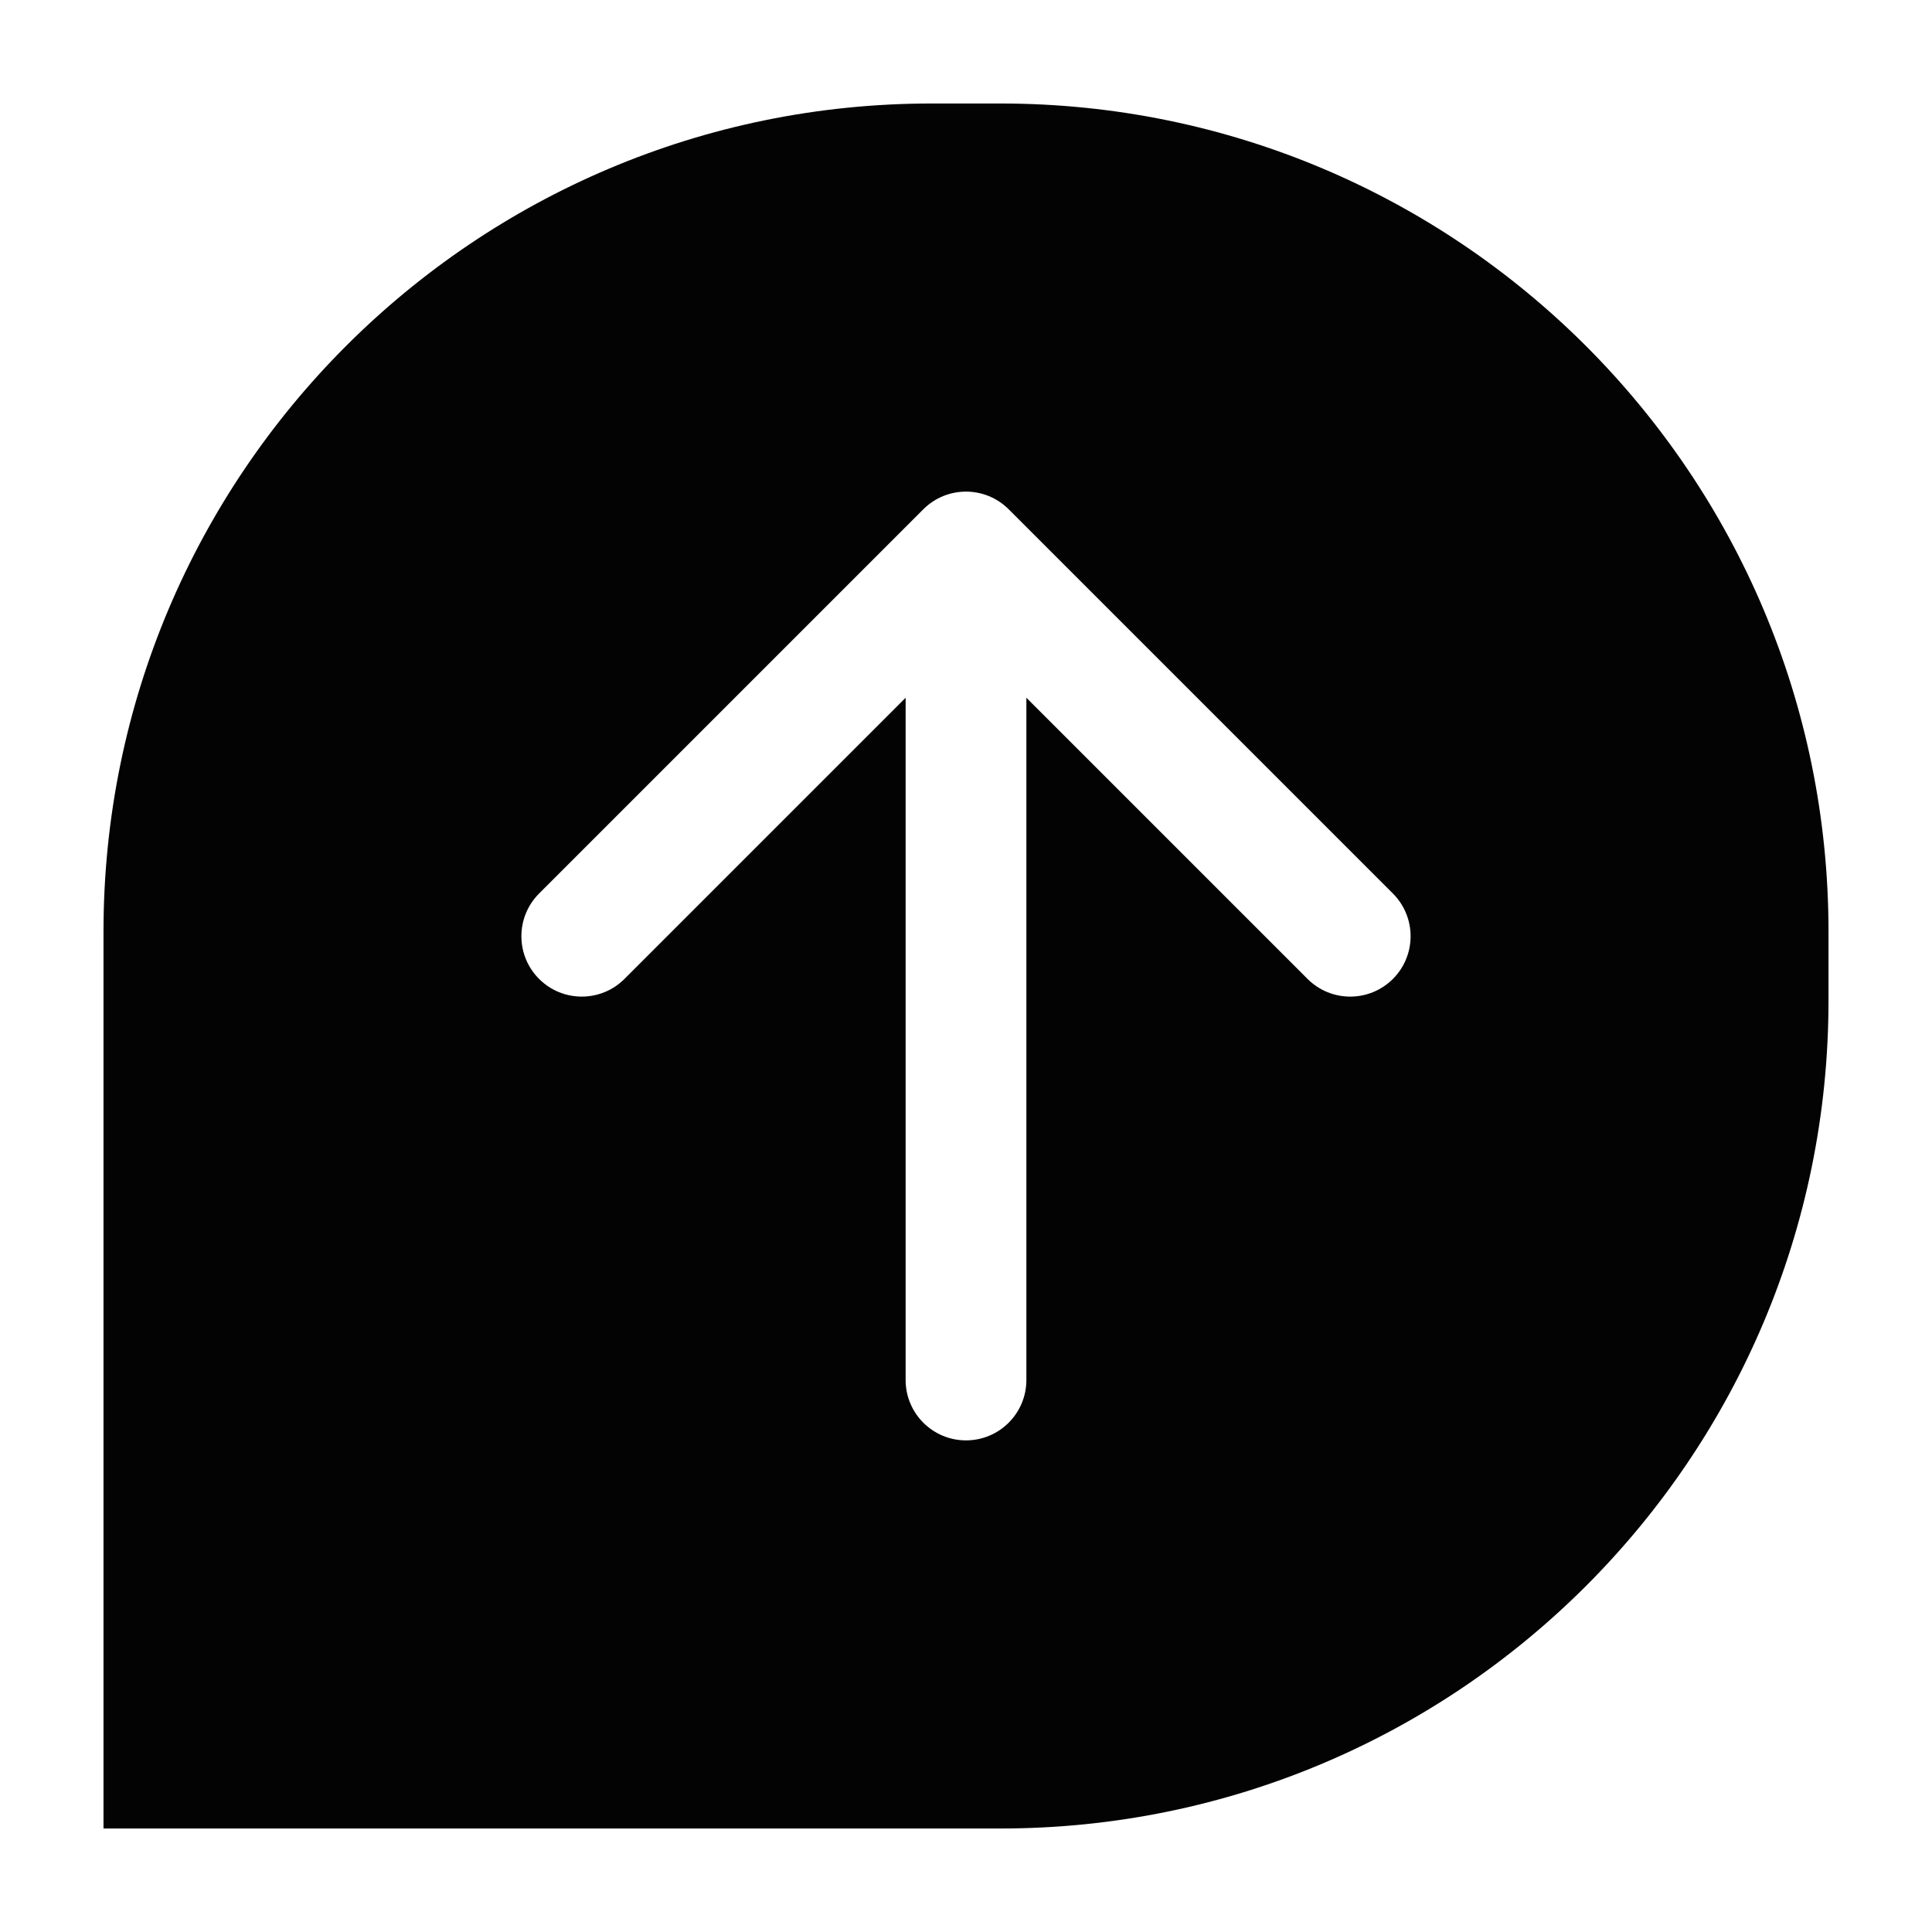
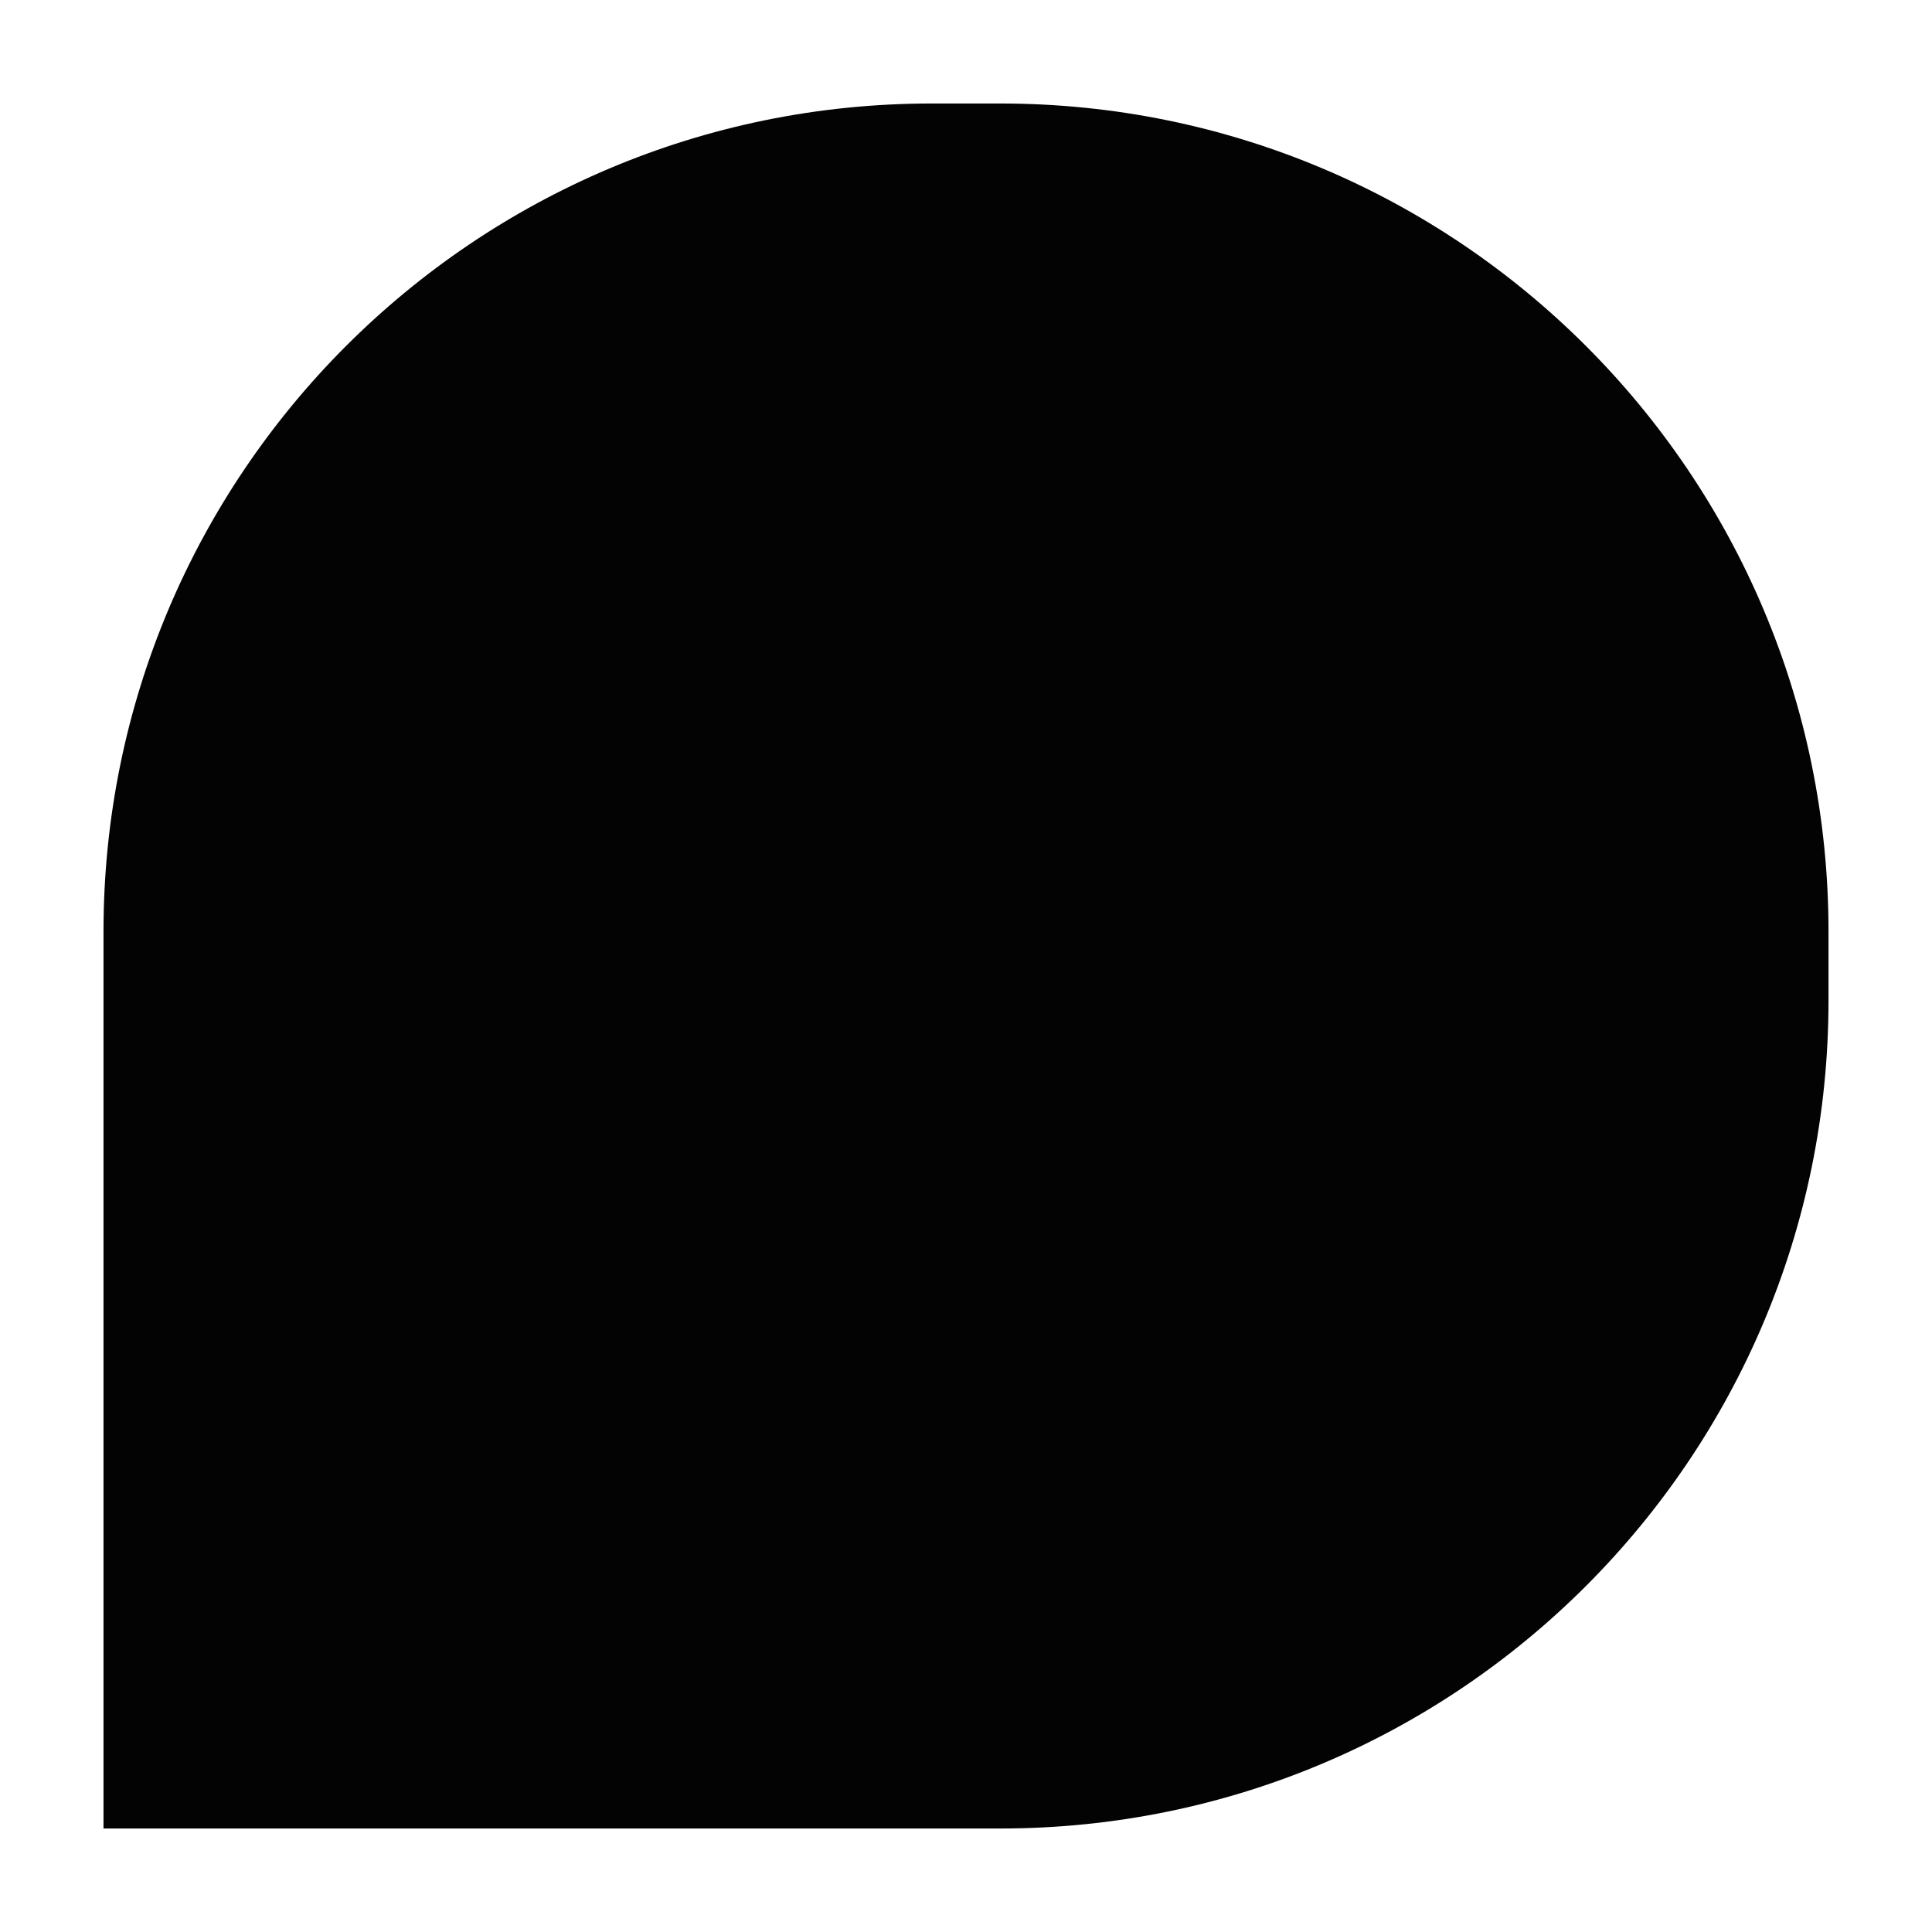
<svg xmlns="http://www.w3.org/2000/svg" fill="none" height="112" viewBox="0 0 112 112" width="112">
  <filter id="a" color-interpolation-filters="sRGB" filterUnits="userSpaceOnUse" height="112" width="112" x="0" y="0">
    <feFlood flood-opacity="0" result="BackgroundImageFix" />
    <feColorMatrix in="SourceAlpha" result="hardAlpha" type="matrix" values="0 0 0 0 0 0 0 0 0 0 0 0 0 0 0 0 0 0 127 0" />
    <feOffset dy="4" />
    <feGaussianBlur stdDeviation="3" />
    <feComposite in2="hardAlpha" operator="out" />
    <feColorMatrix type="matrix" values="0 0 0 0 0 0 0 0 0 0 0 0 0 0 0 0 0 0 0.15 0" />
    <feBlend in2="BackgroundImageFix" mode="normal" result="effect1_dropShadow_2586_3068" />
    <feBlend in="SourceGraphic" in2="effect1_dropShadow_2586_3068" mode="normal" result="shape" />
  </filter>
  <g filter="url(#a)">
    <path d="m6 50c0-26.51 21.49-48 48-48h4c26.51 0 48 21.49 48 48v4c0 26.51-21.49 48-48 48h-52z" fill="#030303" />
-     <path d="m52.5 76c0 1.933 1.567 3.5 3.5 3.5s3.5-1.567 3.5-3.5zm5.975-50.475c-1.367-1.367-3.583-1.367-4.95 0l-22.274 22.274c-1.367 1.367-1.367 3.583 0 4.95 1.367 1.367 3.583 1.367 4.95 0l19.799-19.799 19.799 19.799c1.367 1.367 3.583 1.367 4.95 0 1.367-1.367 1.367-3.583 0-4.95zm1.025 50.475v-48h-7v48z" fill="#fff" />
  </g>
</svg>